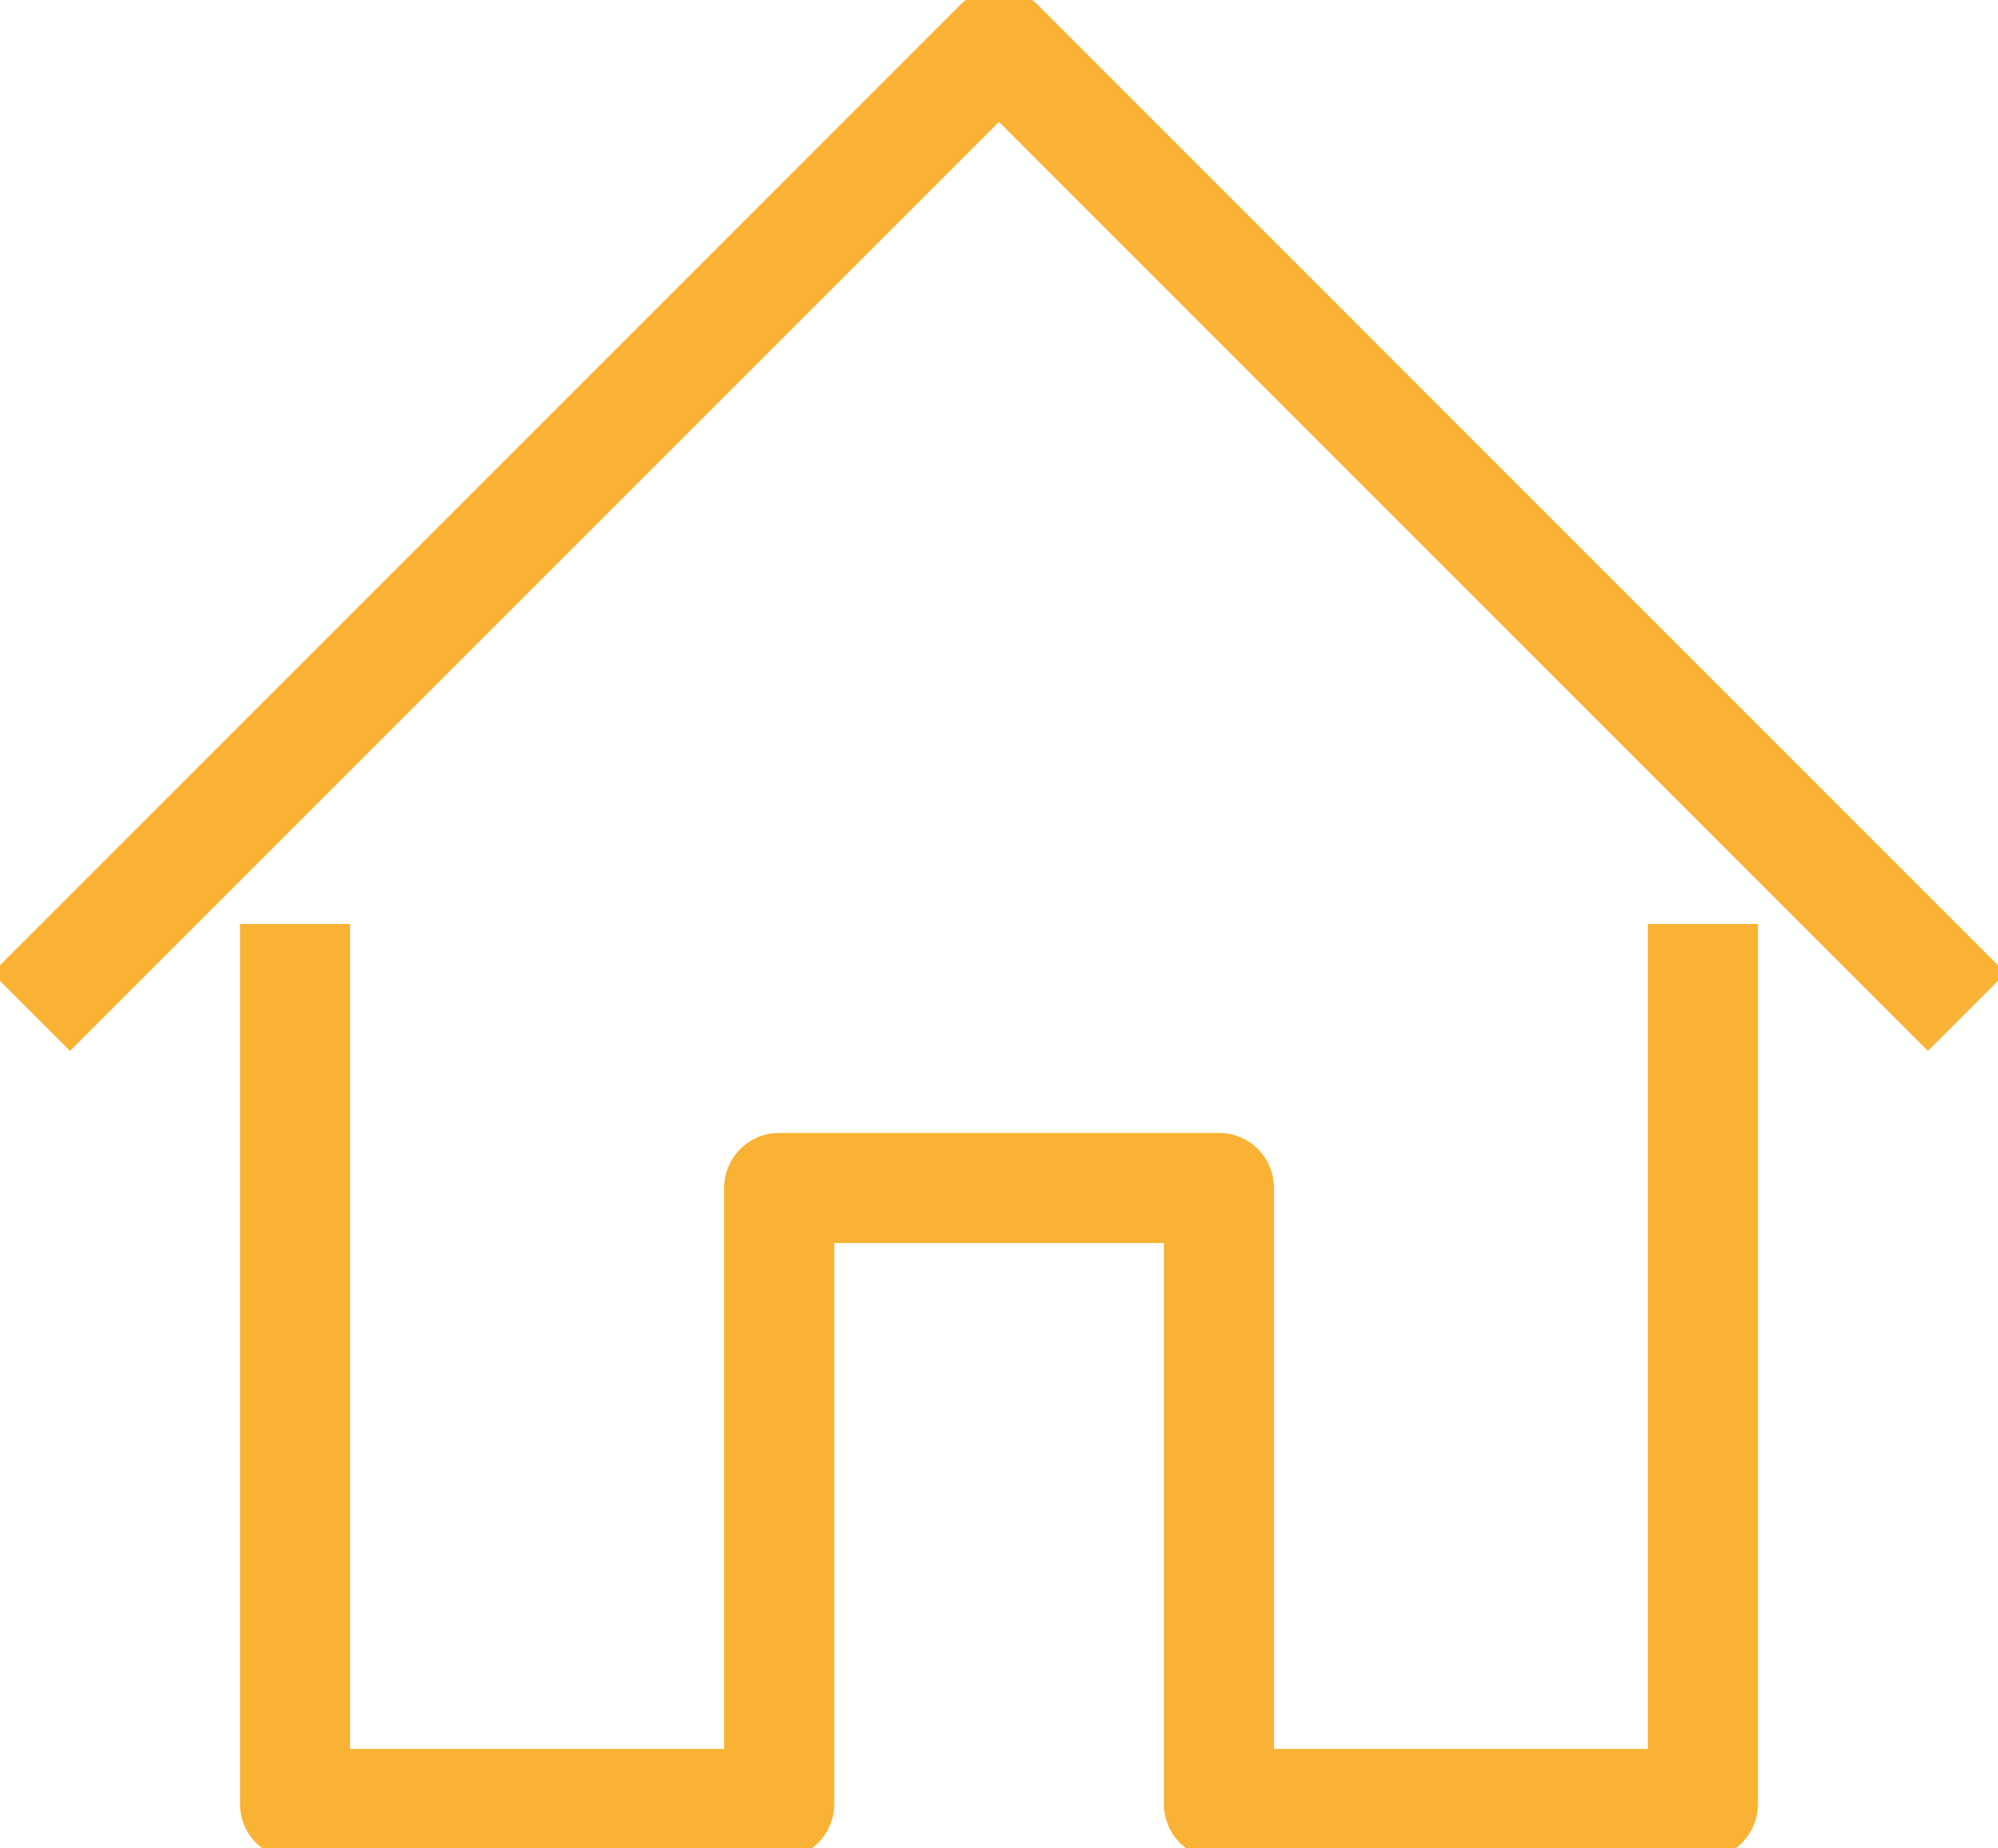
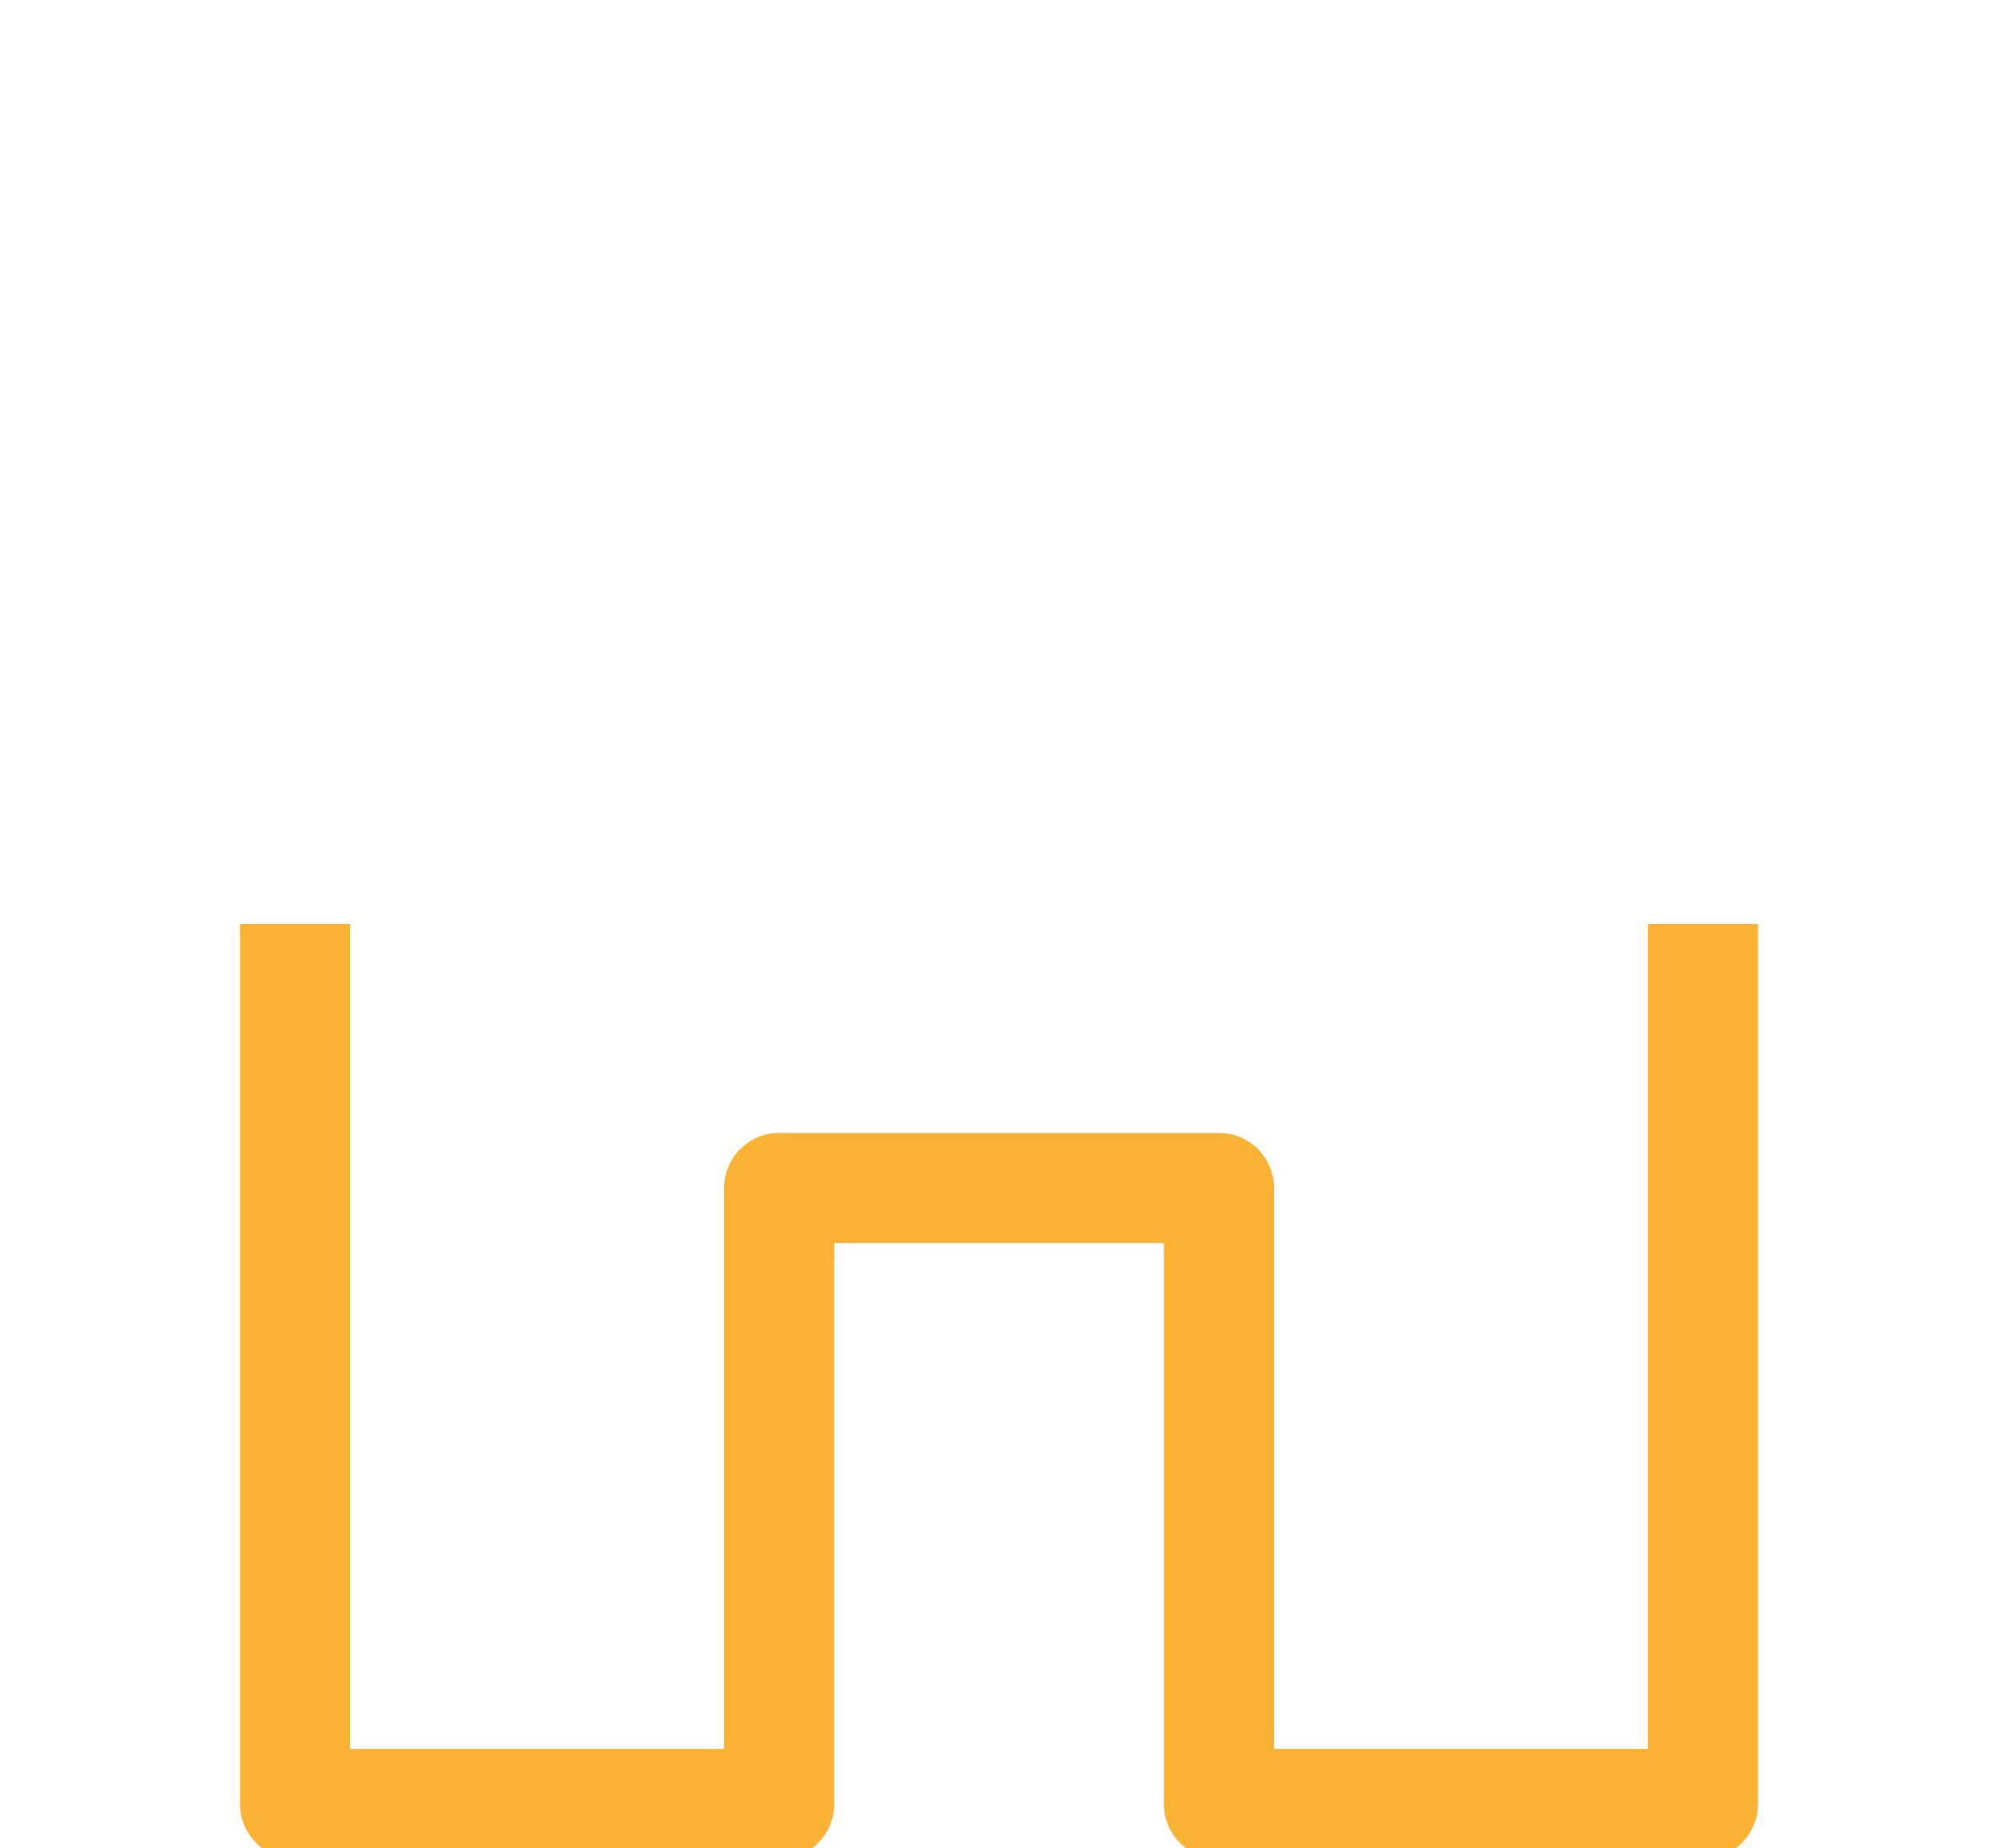
<svg xmlns="http://www.w3.org/2000/svg" id="Group_14" data-name="Group 14" width="36.289" height="33.561" viewBox="0 0 36.289 33.561">
  <defs>
    <clipPath id="clip-path">
      <rect id="Rectangle_19" data-name="Rectangle 19" width="36.289" height="33.561" fill="none" stroke="#f9b233" stroke-width="2" />
    </clipPath>
  </defs>
  <g id="Group_13" data-name="Group 13" clip-path="url(#clip-path)">
    <path id="Path_34" data-name="Path 34" d="M32.277,21V36.981h-8.79V25.794H15.5V36.981H6.707V21" transform="translate(-1.348 -4.22)" fill="none" stroke="#f9b233" stroke-linejoin="round" stroke-width="2" />
-     <path id="Path_35" data-name="Path 35" d="M.707,18.579,18.287,1,35.866,18.579" transform="translate(-0.142 -0.201)" fill="none" stroke="#f9b233" stroke-linejoin="round" stroke-width="2" />
  </g>
</svg>